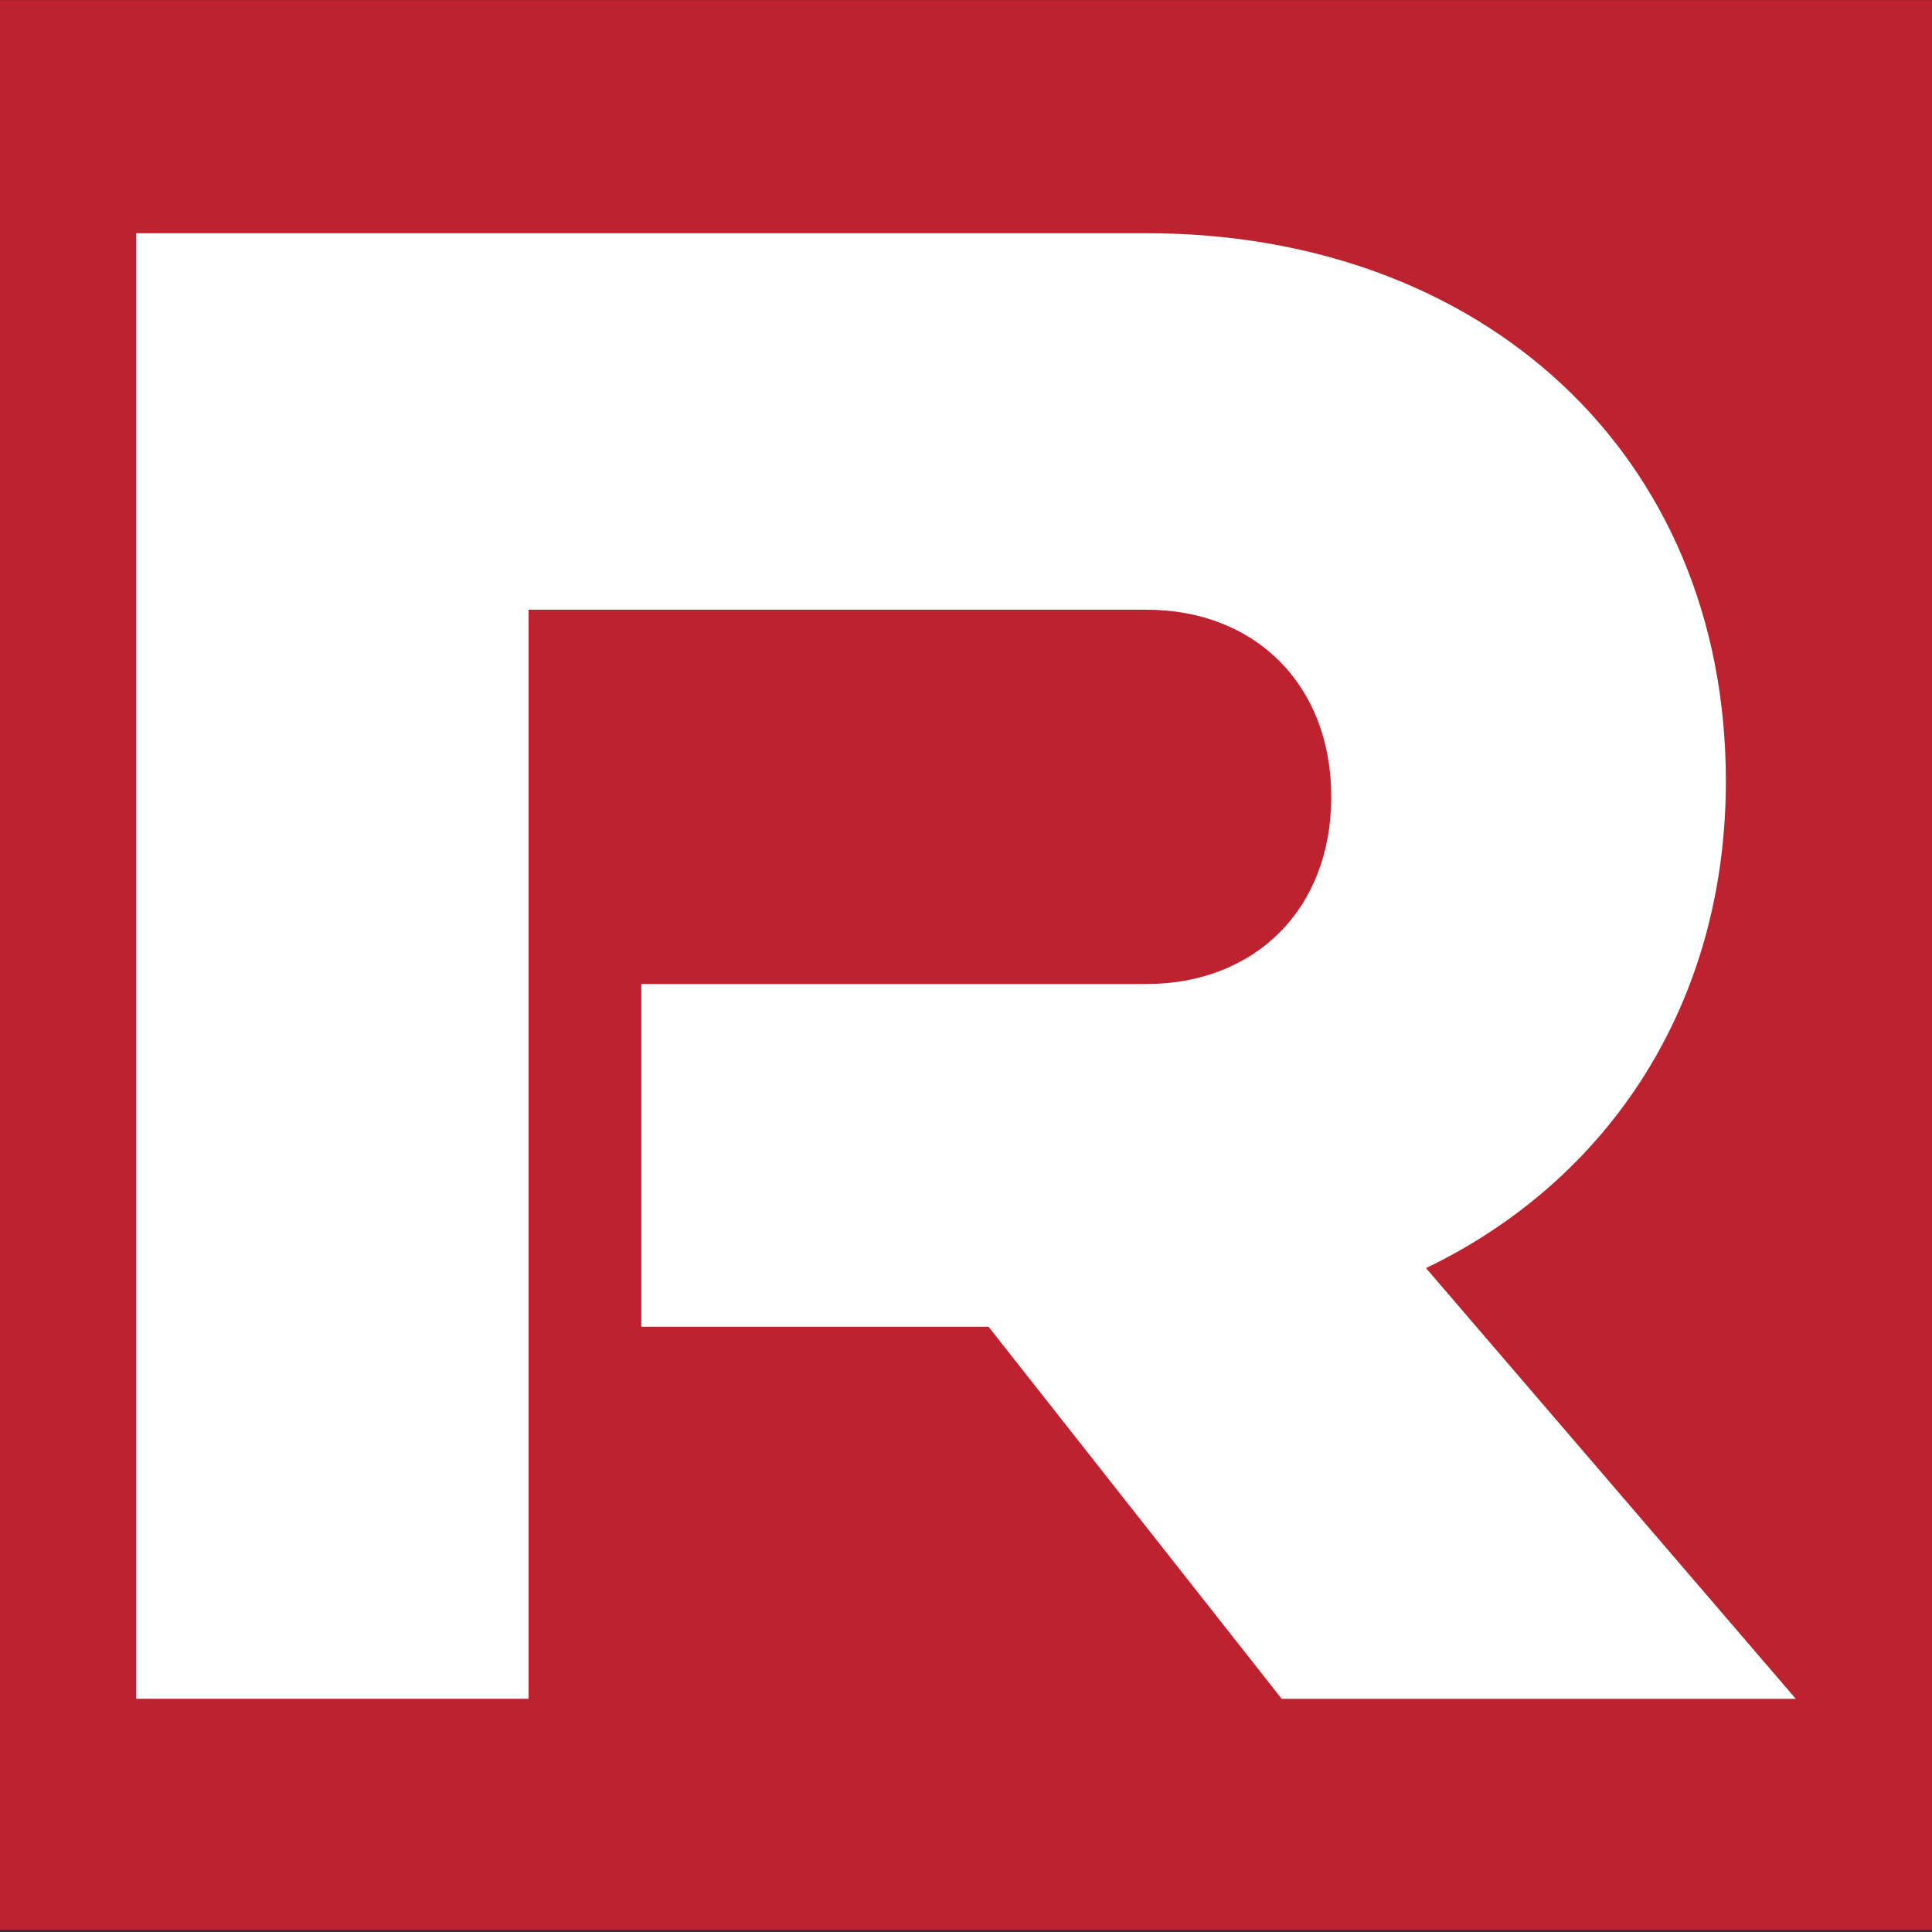
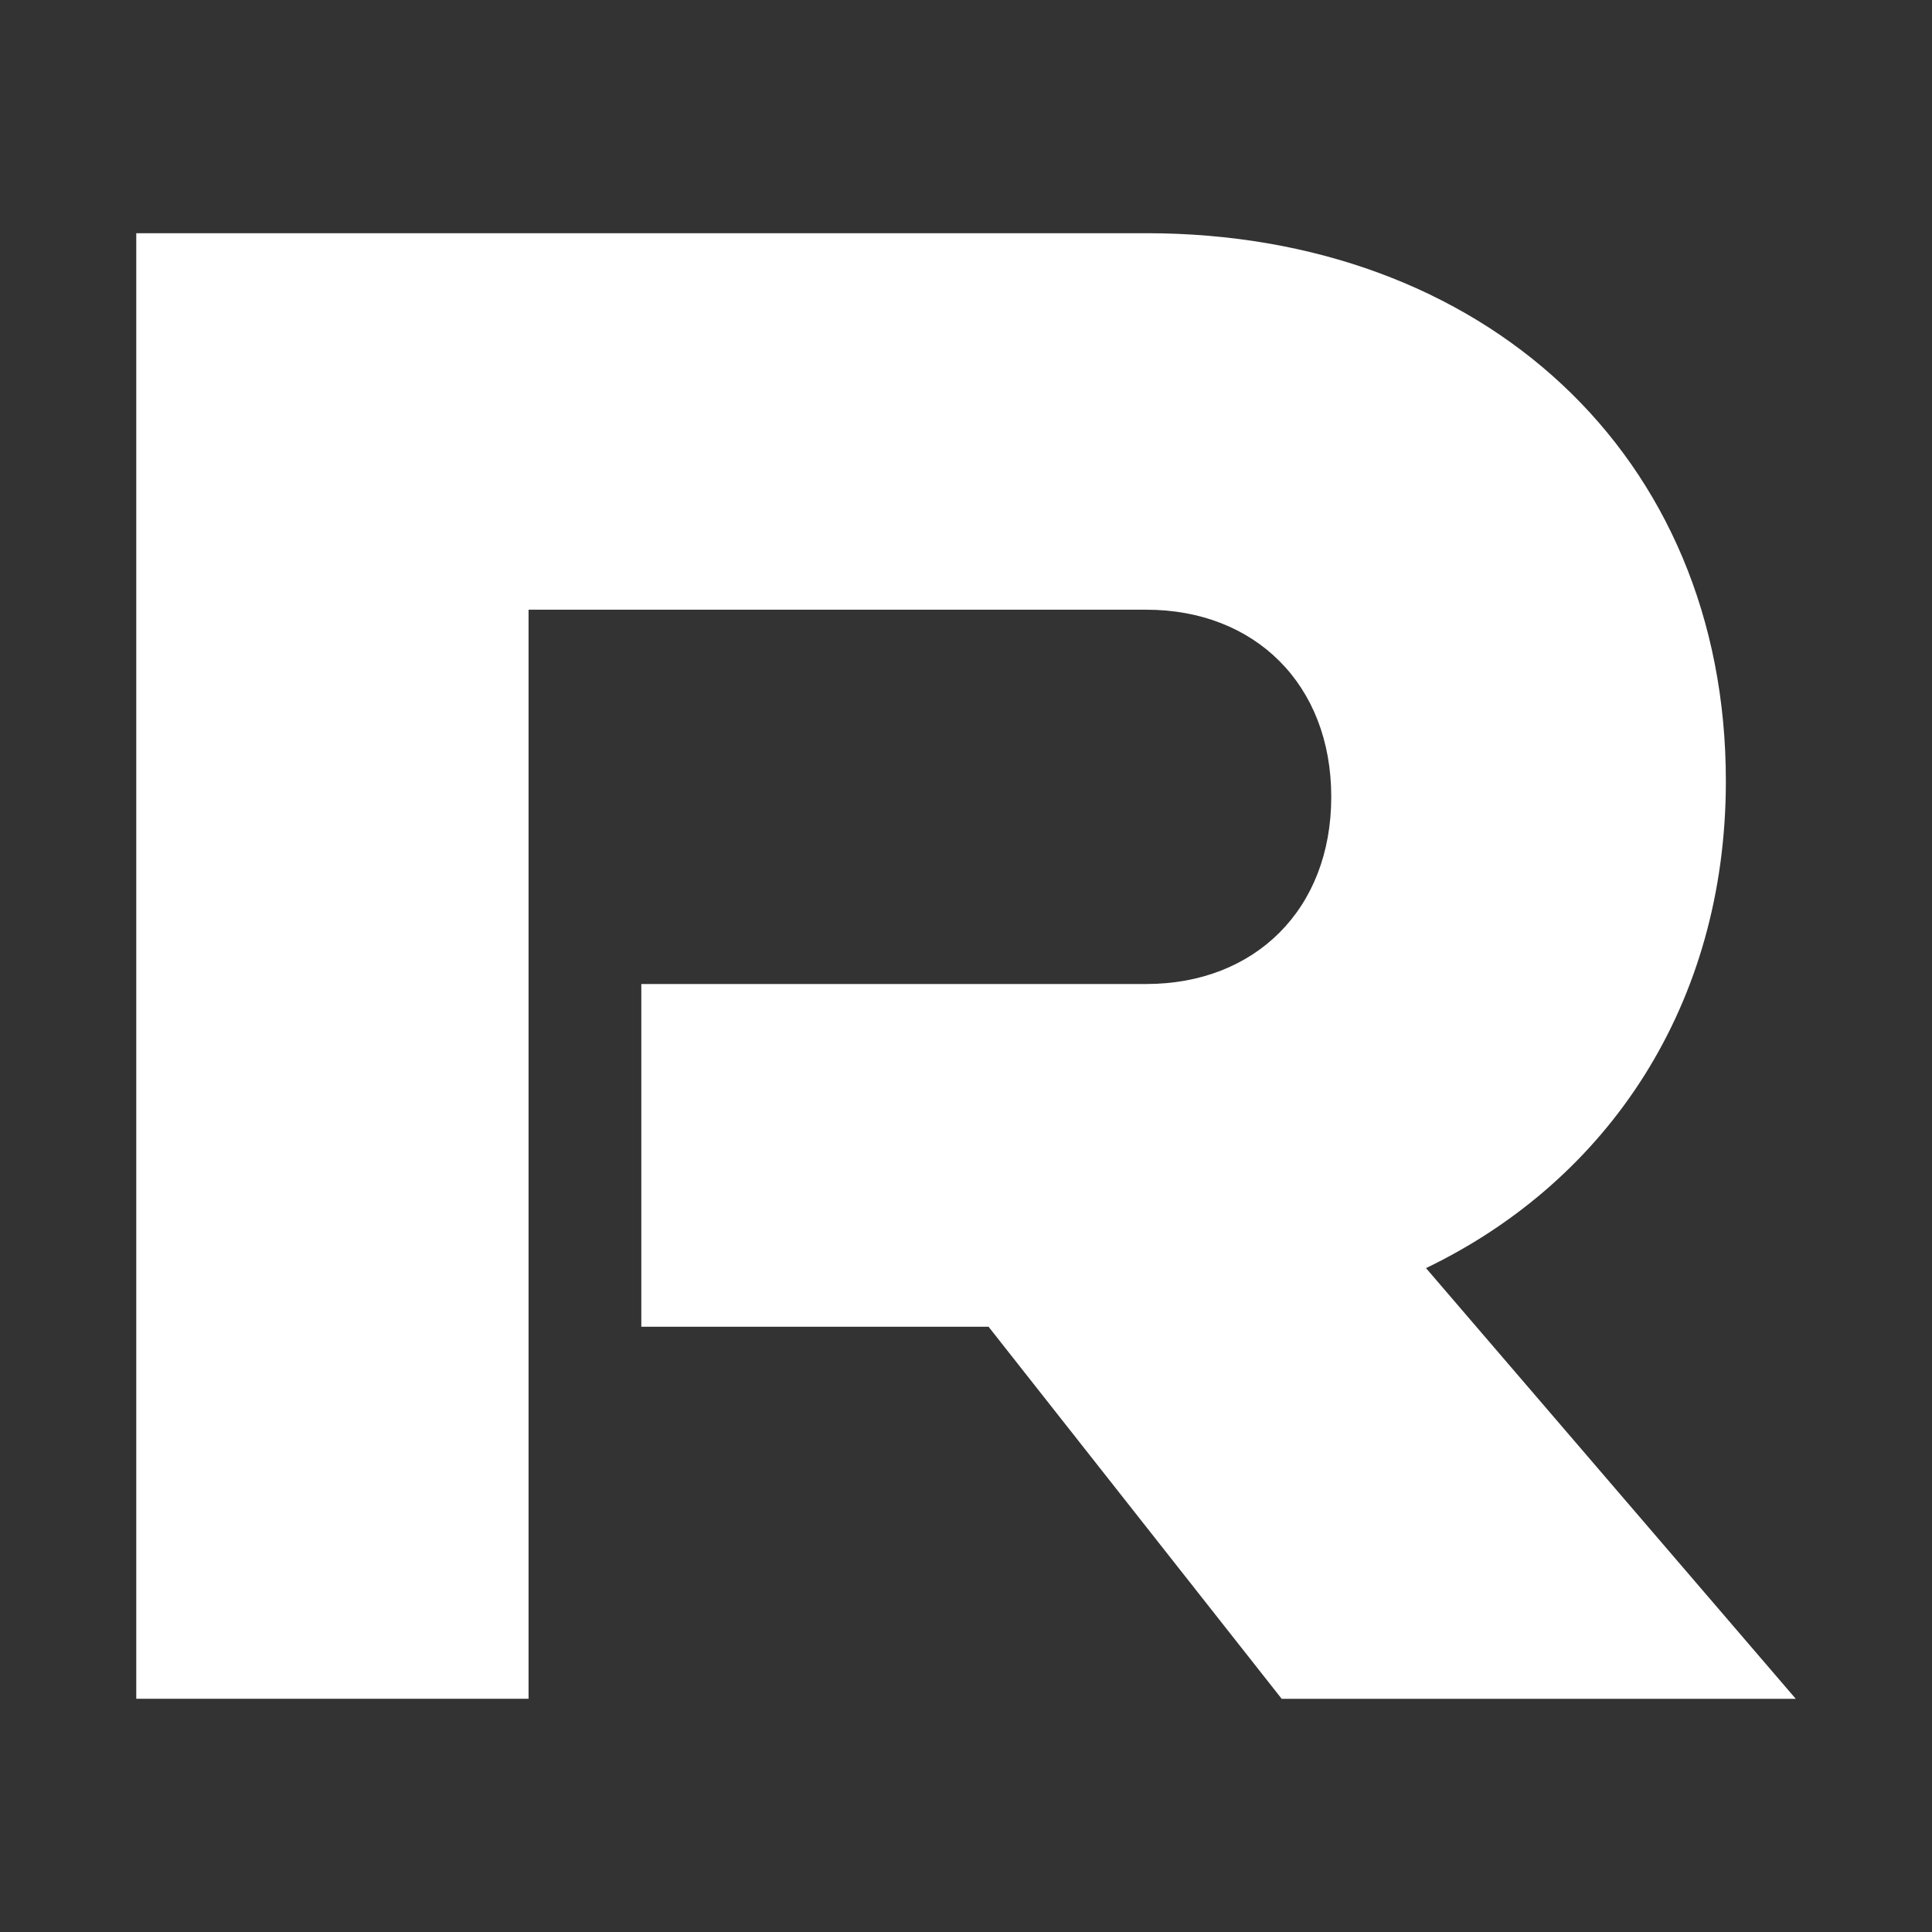
<svg xmlns="http://www.w3.org/2000/svg" viewBox="0 0 720 720" version="1.1" id="Layer_1">
  <rect x="0" y="0" width="720" height="720" fill="#333333" stroke="none" />
  <defs>
    <style>
      .st0 {
        fill: #be222f;
      }

      .st1 {
        fill: #fff;
      }
    </style>
  </defs>
-   <rect height="719.08" width="720.39" y=".05" x="-.18" class="st0" />
  <path d="M477.64,633.09l-109.24-138.66h-129.4v-127.72h188.22c40.33,0,68.9-27.73,68.9-69.74s-28.57-69.75-68.9-69.75h-230.24v405.87H50.78V86.91h376.45c125.2,0,215.95,82.34,215.95,204.18,0,83.19-43.7,148.73-111.75,181.5l137.8,160.51h-191.58Z" class="st1" />
</svg>